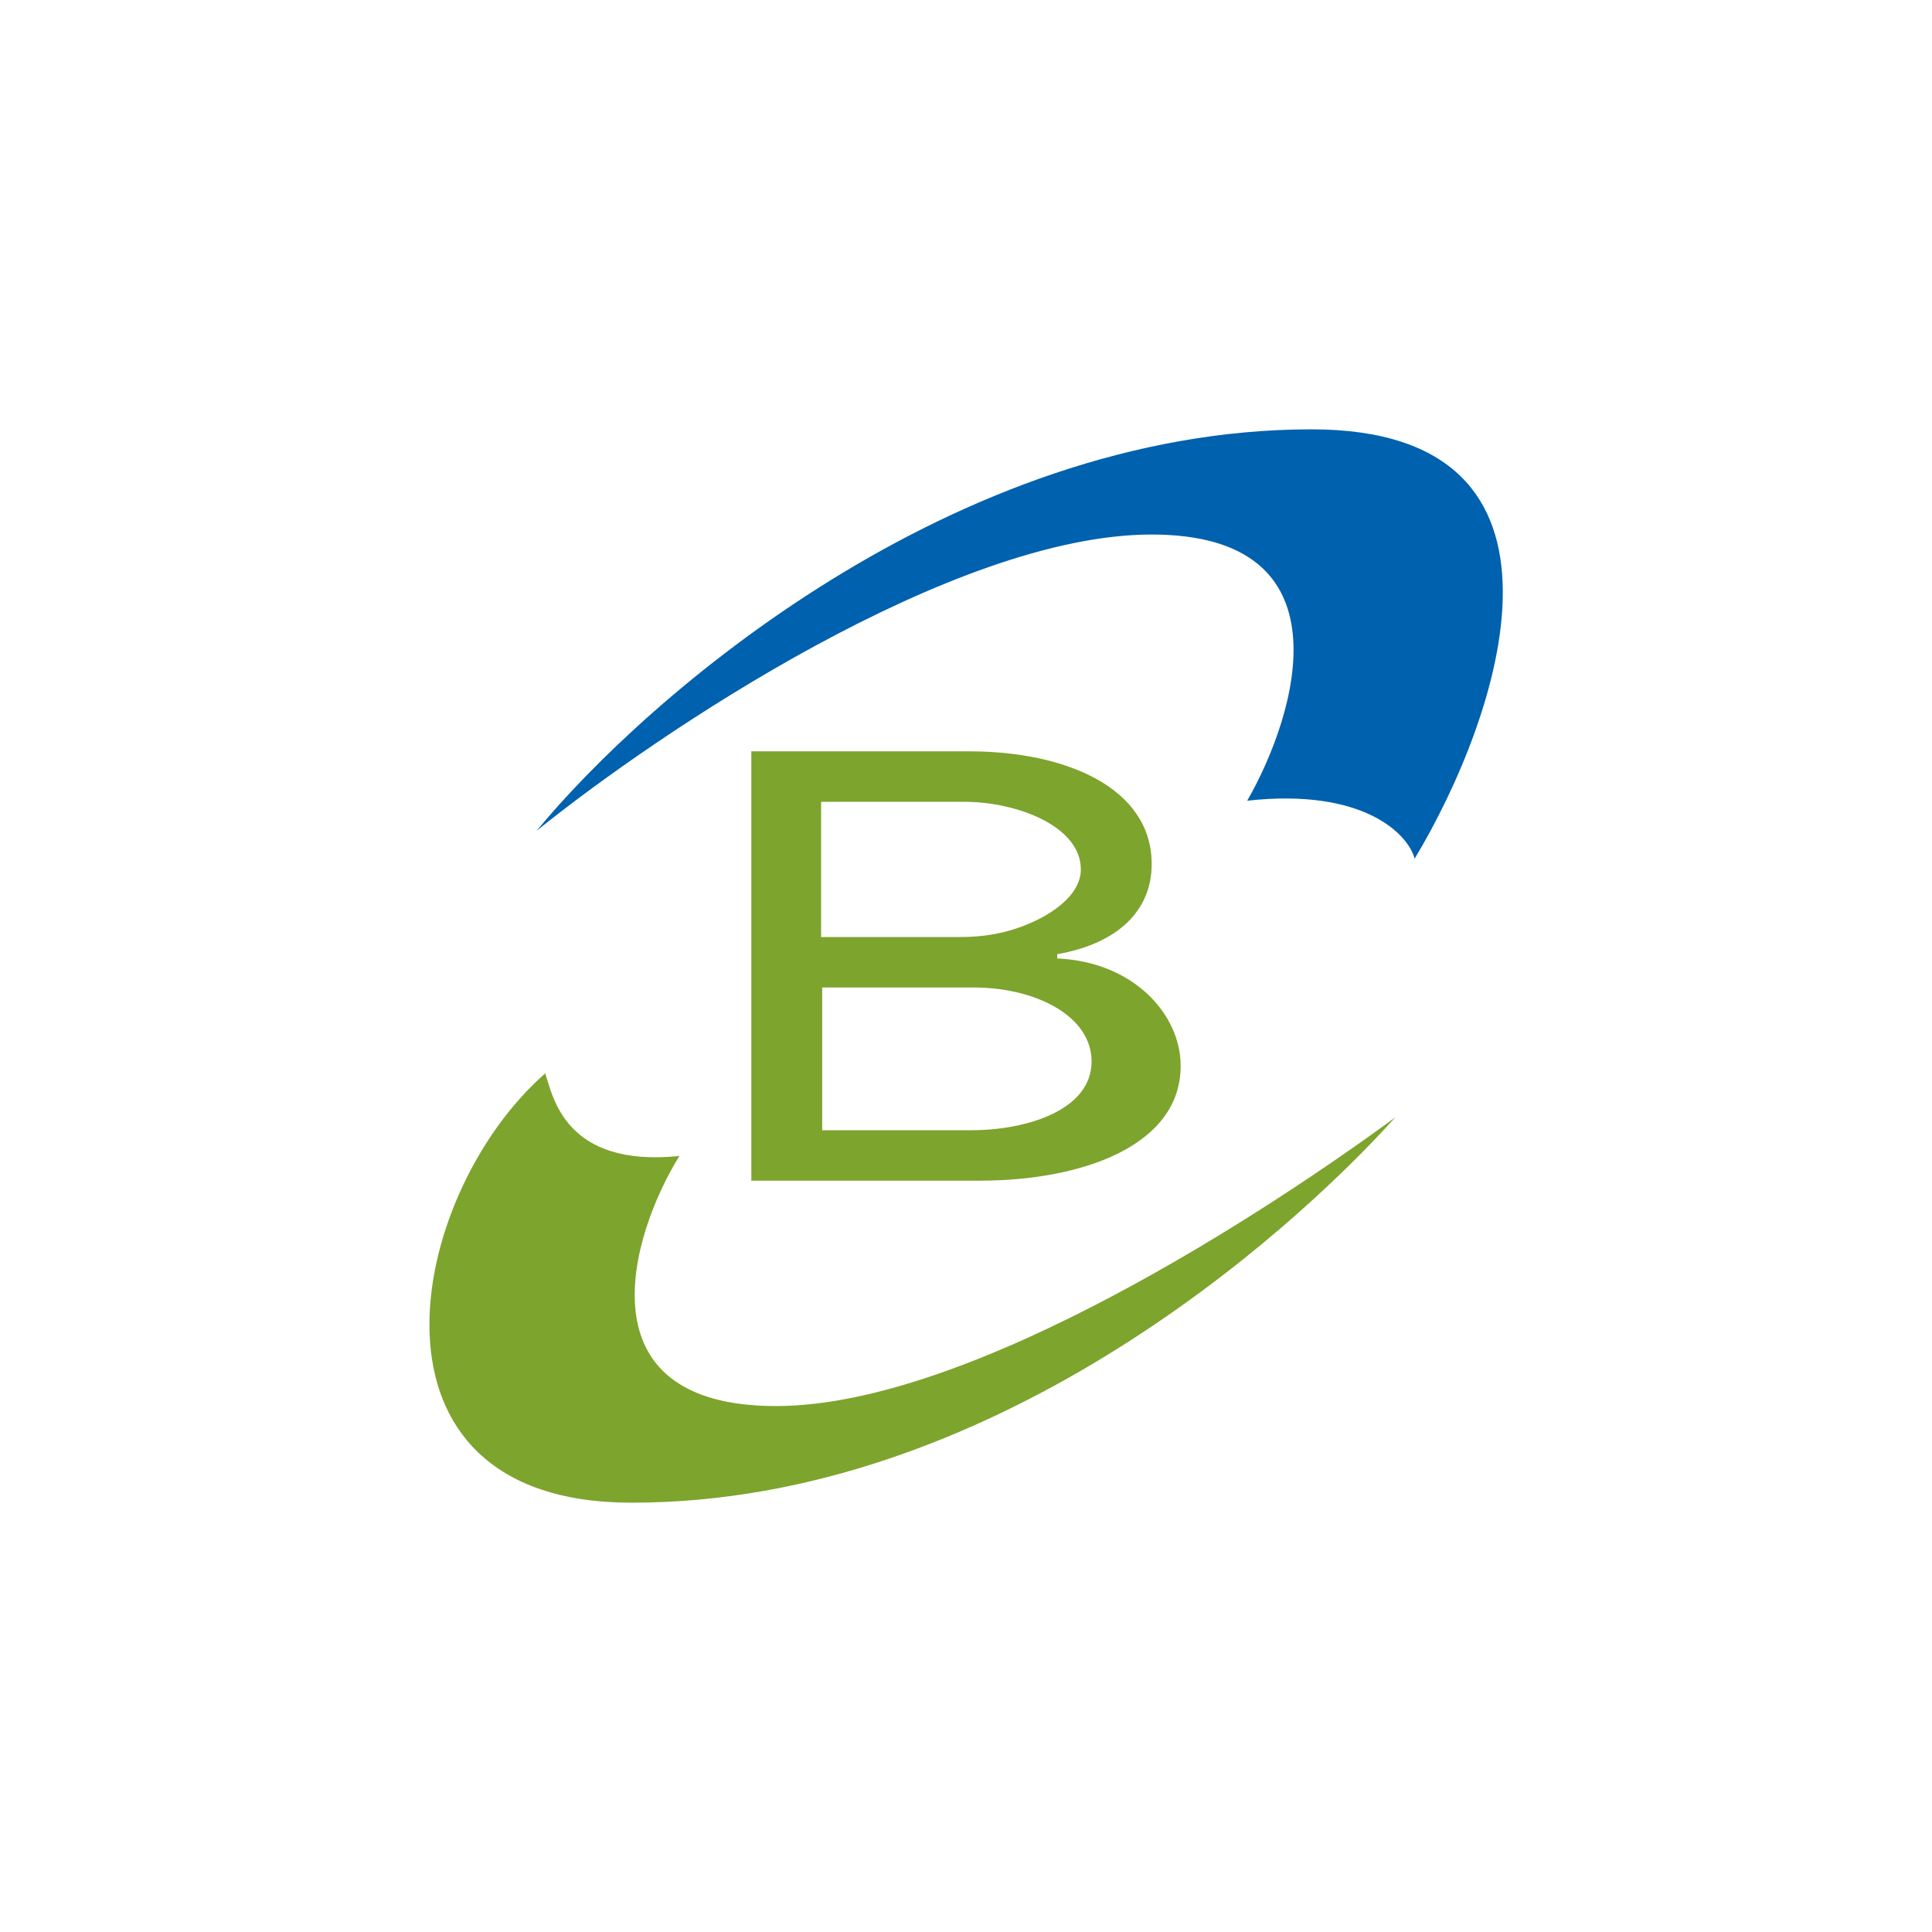
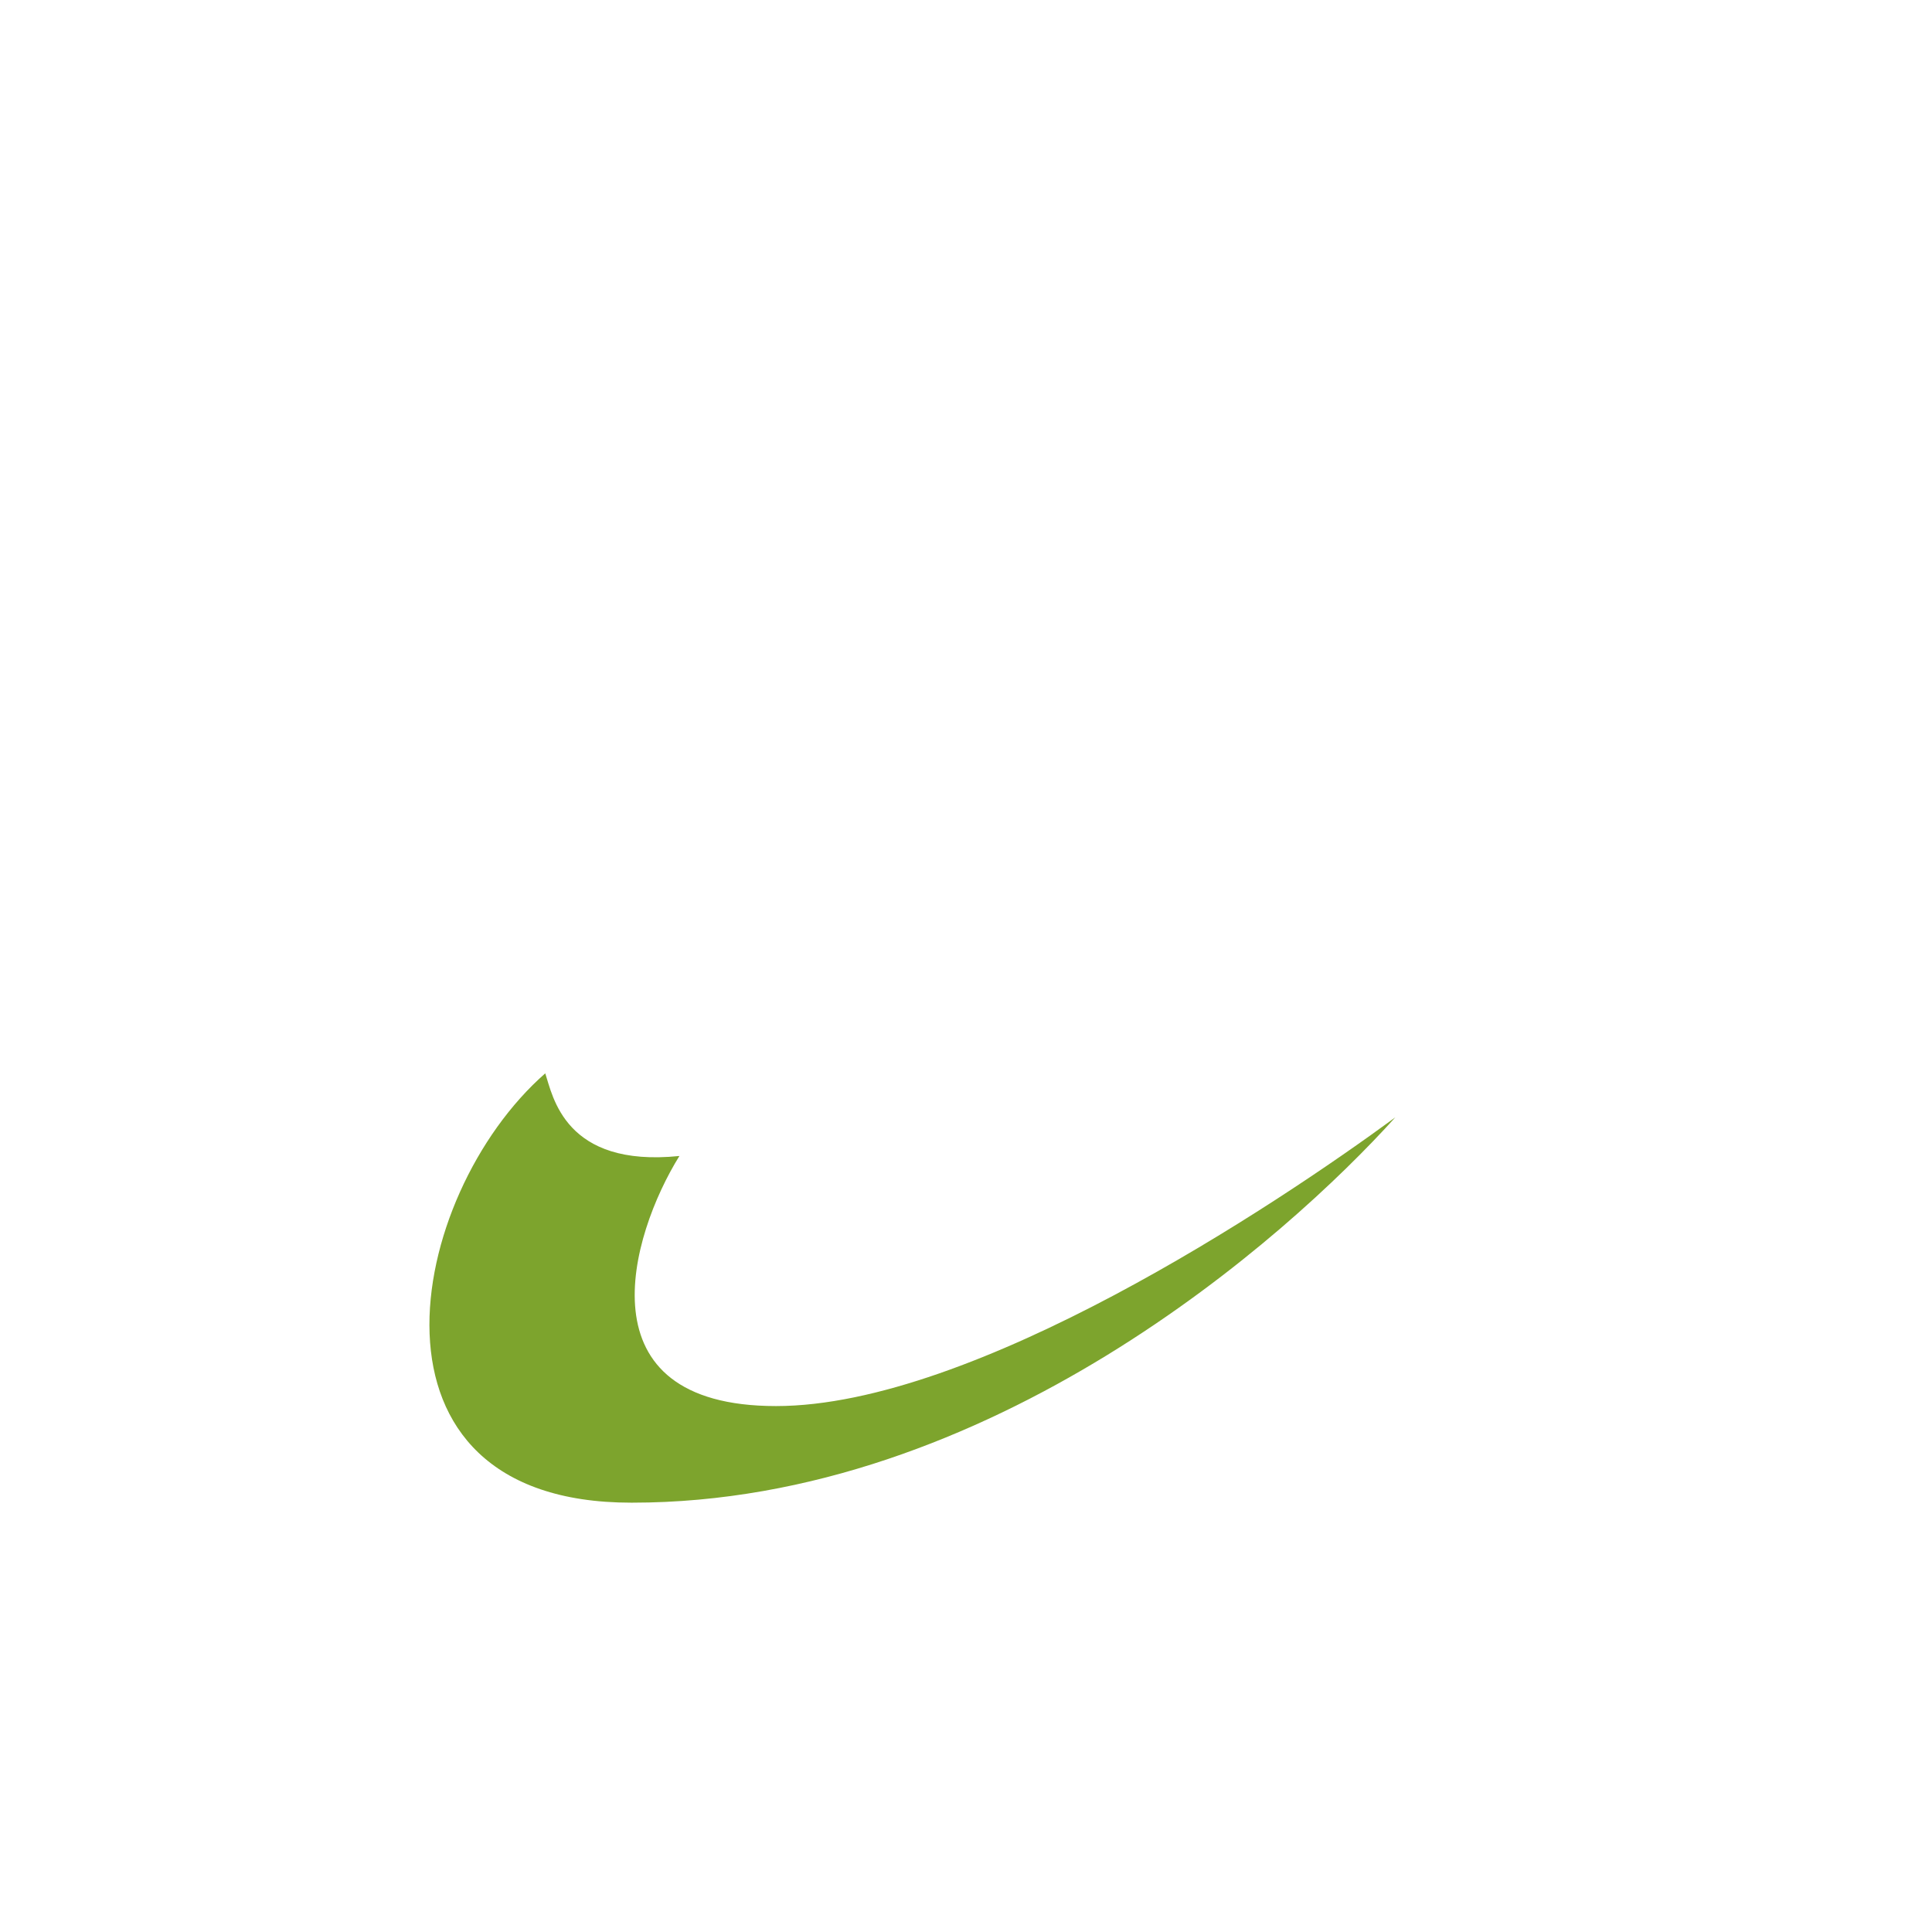
<svg xmlns="http://www.w3.org/2000/svg" width="18" height="18">
-   <path fill="#7DA42D" d="M7 11V7h2.03c.9 0 1.7.34 1.7 1.05 0 .43-.31.74-.88.84v.04c.71.03 1.15.52 1.15 1 0 .75-.93 1.07-1.87 1.07zm.65-.47h1.4c.52 0 1.12-.19 1.12-.64 0-.43-.53-.69-1.1-.69H7.66v1.33Zm0-1.8h1.3c.2 0 .37-.03.52-.08.3-.1.6-.3.6-.55 0-.4-.59-.63-1.09-.63H7.65z" />
-   <path fill="#0061AE" d="M12.22 4C8.88 4 6.02 6.5 5 7.74c1.14-.92 3.88-2.76 5.73-2.76s1.36 1.66.89 2.48c1.08-.12 1.5.31 1.56.54.8-1.33 1.71-4-.96-4" />
  <path fill="#7DA42D" d="M5.89 14c3.33 0 6.1-2.47 7.11-3.59-1.13.83-3.93 2.69-5.77 2.69-1.83 0-1.36-1.59-.9-2.33-1.07.11-1.18-.56-1.25-.77-1.3 1.14-1.84 4 .8 4Z" />
</svg>